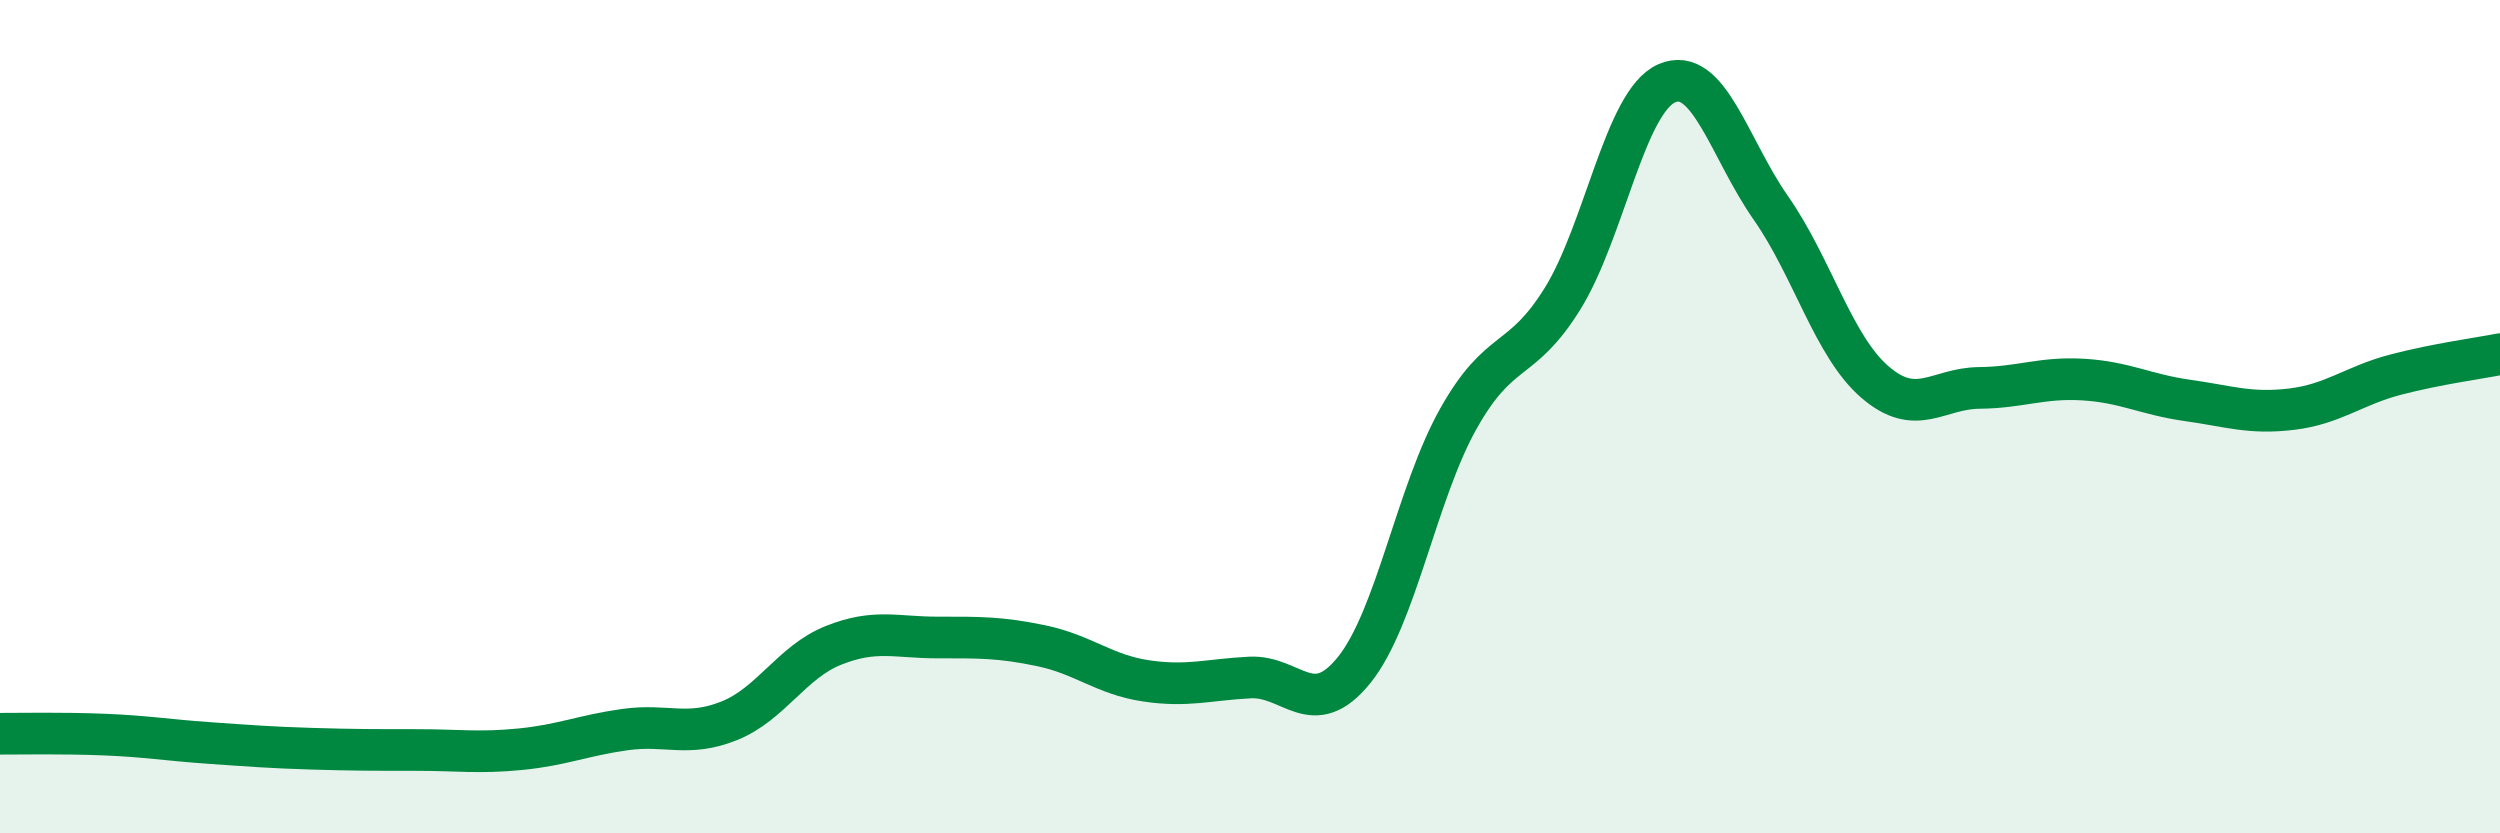
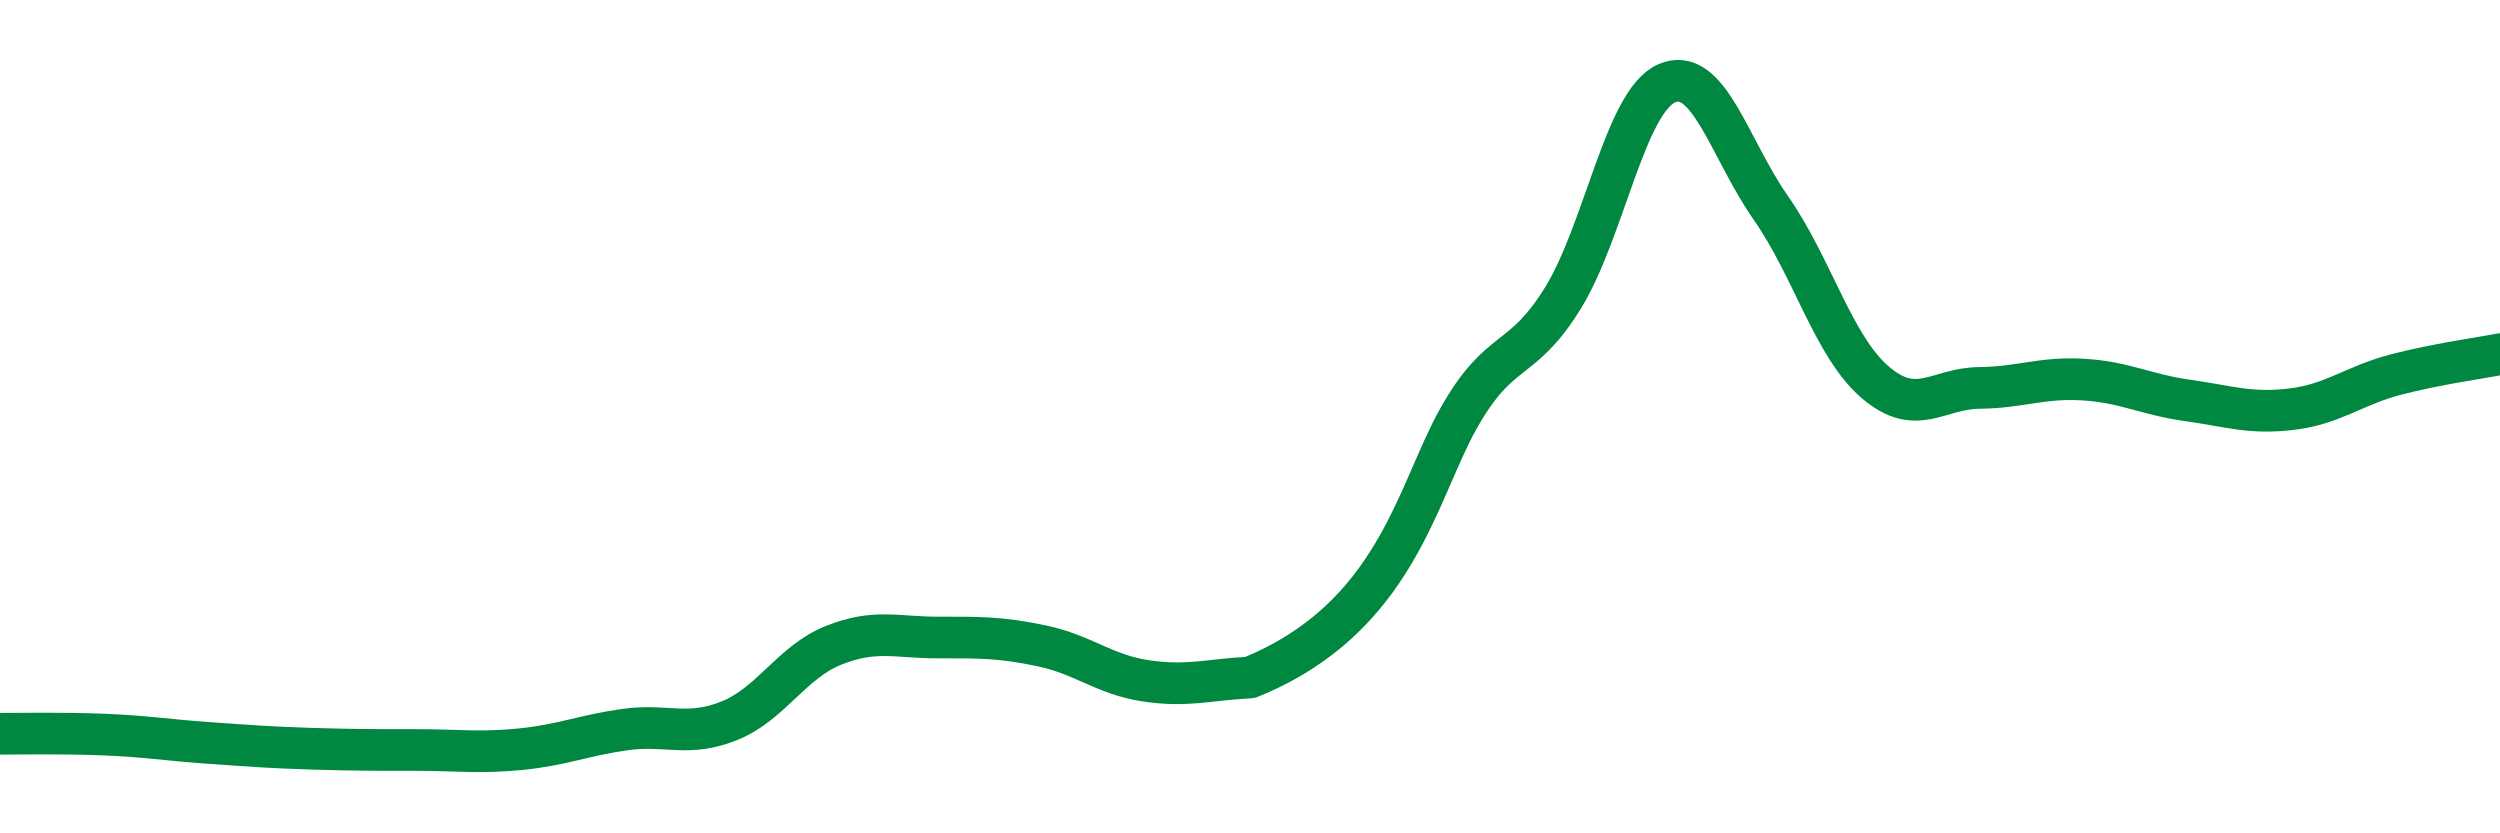
<svg xmlns="http://www.w3.org/2000/svg" width="60" height="20" viewBox="0 0 60 20">
-   <path d="M 0,17.61 C 0.5,17.61 1.5,17.59 2.5,17.63 C 3.5,17.67 4,17.76 5,17.83 C 6,17.9 6.5,17.94 7.5,17.97 C 8.5,18 9,18 10,18 C 11,18 11.5,18.08 12.5,17.98 C 13.5,17.88 14,17.65 15,17.51 C 16,17.37 16.5,17.7 17.5,17.3 C 18.5,16.9 19,15.89 20,15.49 C 21,15.09 21.5,15.3 22.5,15.3 C 23.5,15.3 24,15.29 25,15.5 C 26,15.71 26.5,16.19 27.5,16.34 C 28.5,16.49 29,16.31 30,16.26 C 31,16.21 31.5,17.32 32.5,16.08 C 33.5,14.84 34,11.83 35,10.05 C 36,8.27 36.5,8.78 37.5,7.17 C 38.5,5.56 39,2.44 40,2 C 41,1.56 41.5,3.56 42.5,4.99 C 43.5,6.42 44,8.31 45,9.17 C 46,10.03 46.5,9.32 47.5,9.31 C 48.5,9.3 49,9.05 50,9.11 C 51,9.17 51.5,9.47 52.5,9.61 C 53.5,9.75 54,9.94 55,9.82 C 56,9.7 56.5,9.25 57.5,8.99 C 58.5,8.73 59.5,8.6 60,8.5L60 20L0 20Z" fill="#008740" opacity="0.1" stroke-linecap="round" stroke-linejoin="round" />
-   <path d="M 0,17.61 C 0.5,17.61 1.5,17.59 2.5,17.63 C 3.5,17.67 4,17.76 5,17.83 C 6,17.9 6.5,17.94 7.5,17.97 C 8.5,18 9,18 10,18 C 11,18 11.5,18.08 12.5,17.98 C 13.5,17.88 14,17.65 15,17.51 C 16,17.37 16.5,17.7 17.5,17.3 C 18.5,16.9 19,15.89 20,15.49 C 21,15.09 21.5,15.3 22.5,15.3 C 23.5,15.3 24,15.29 25,15.5 C 26,15.71 26.5,16.19 27.5,16.34 C 28.5,16.49 29,16.31 30,16.26 C 31,16.21 31.5,17.32 32.5,16.08 C 33.5,14.84 34,11.83 35,10.05 C 36,8.27 36.5,8.78 37.5,7.17 C 38.5,5.56 39,2.44 40,2 C 41,1.56 41.5,3.56 42.5,4.99 C 43.5,6.42 44,8.31 45,9.17 C 46,10.03 46.5,9.32 47.5,9.31 C 48.5,9.3 49,9.05 50,9.11 C 51,9.17 51.5,9.47 52.5,9.61 C 53.5,9.75 54,9.94 55,9.82 C 56,9.7 56.5,9.25 57.5,8.99 C 58.5,8.73 59.5,8.6 60,8.5" stroke="#008740" stroke-width="1" fill="none" stroke-linecap="round" stroke-linejoin="round" />
+   <path d="M 0,17.61 C 0.5,17.61 1.5,17.59 2.5,17.63 C 3.5,17.67 4,17.76 5,17.83 C 6,17.9 6.5,17.94 7.5,17.97 C 8.5,18 9,18 10,18 C 11,18 11.5,18.08 12.5,17.98 C 13.5,17.88 14,17.65 15,17.51 C 16,17.37 16.5,17.7 17.5,17.3 C 18.5,16.9 19,15.89 20,15.49 C 21,15.09 21.5,15.3 22.5,15.3 C 23.5,15.3 24,15.29 25,15.5 C 26,15.71 26.5,16.19 27.5,16.34 C 28.5,16.49 29,16.31 30,16.26 C 33.5,14.84 34,11.83 35,10.05 C 36,8.27 36.5,8.78 37.5,7.17 C 38.5,5.56 39,2.44 40,2 C 41,1.56 41.5,3.56 42.5,4.99 C 43.5,6.42 44,8.31 45,9.17 C 46,10.03 46.5,9.32 47.5,9.31 C 48.5,9.3 49,9.05 50,9.11 C 51,9.17 51.5,9.47 52.5,9.61 C 53.5,9.75 54,9.94 55,9.82 C 56,9.7 56.5,9.25 57.5,8.99 C 58.5,8.73 59.5,8.6 60,8.5" stroke="#008740" stroke-width="1" fill="none" stroke-linecap="round" stroke-linejoin="round" />
</svg>